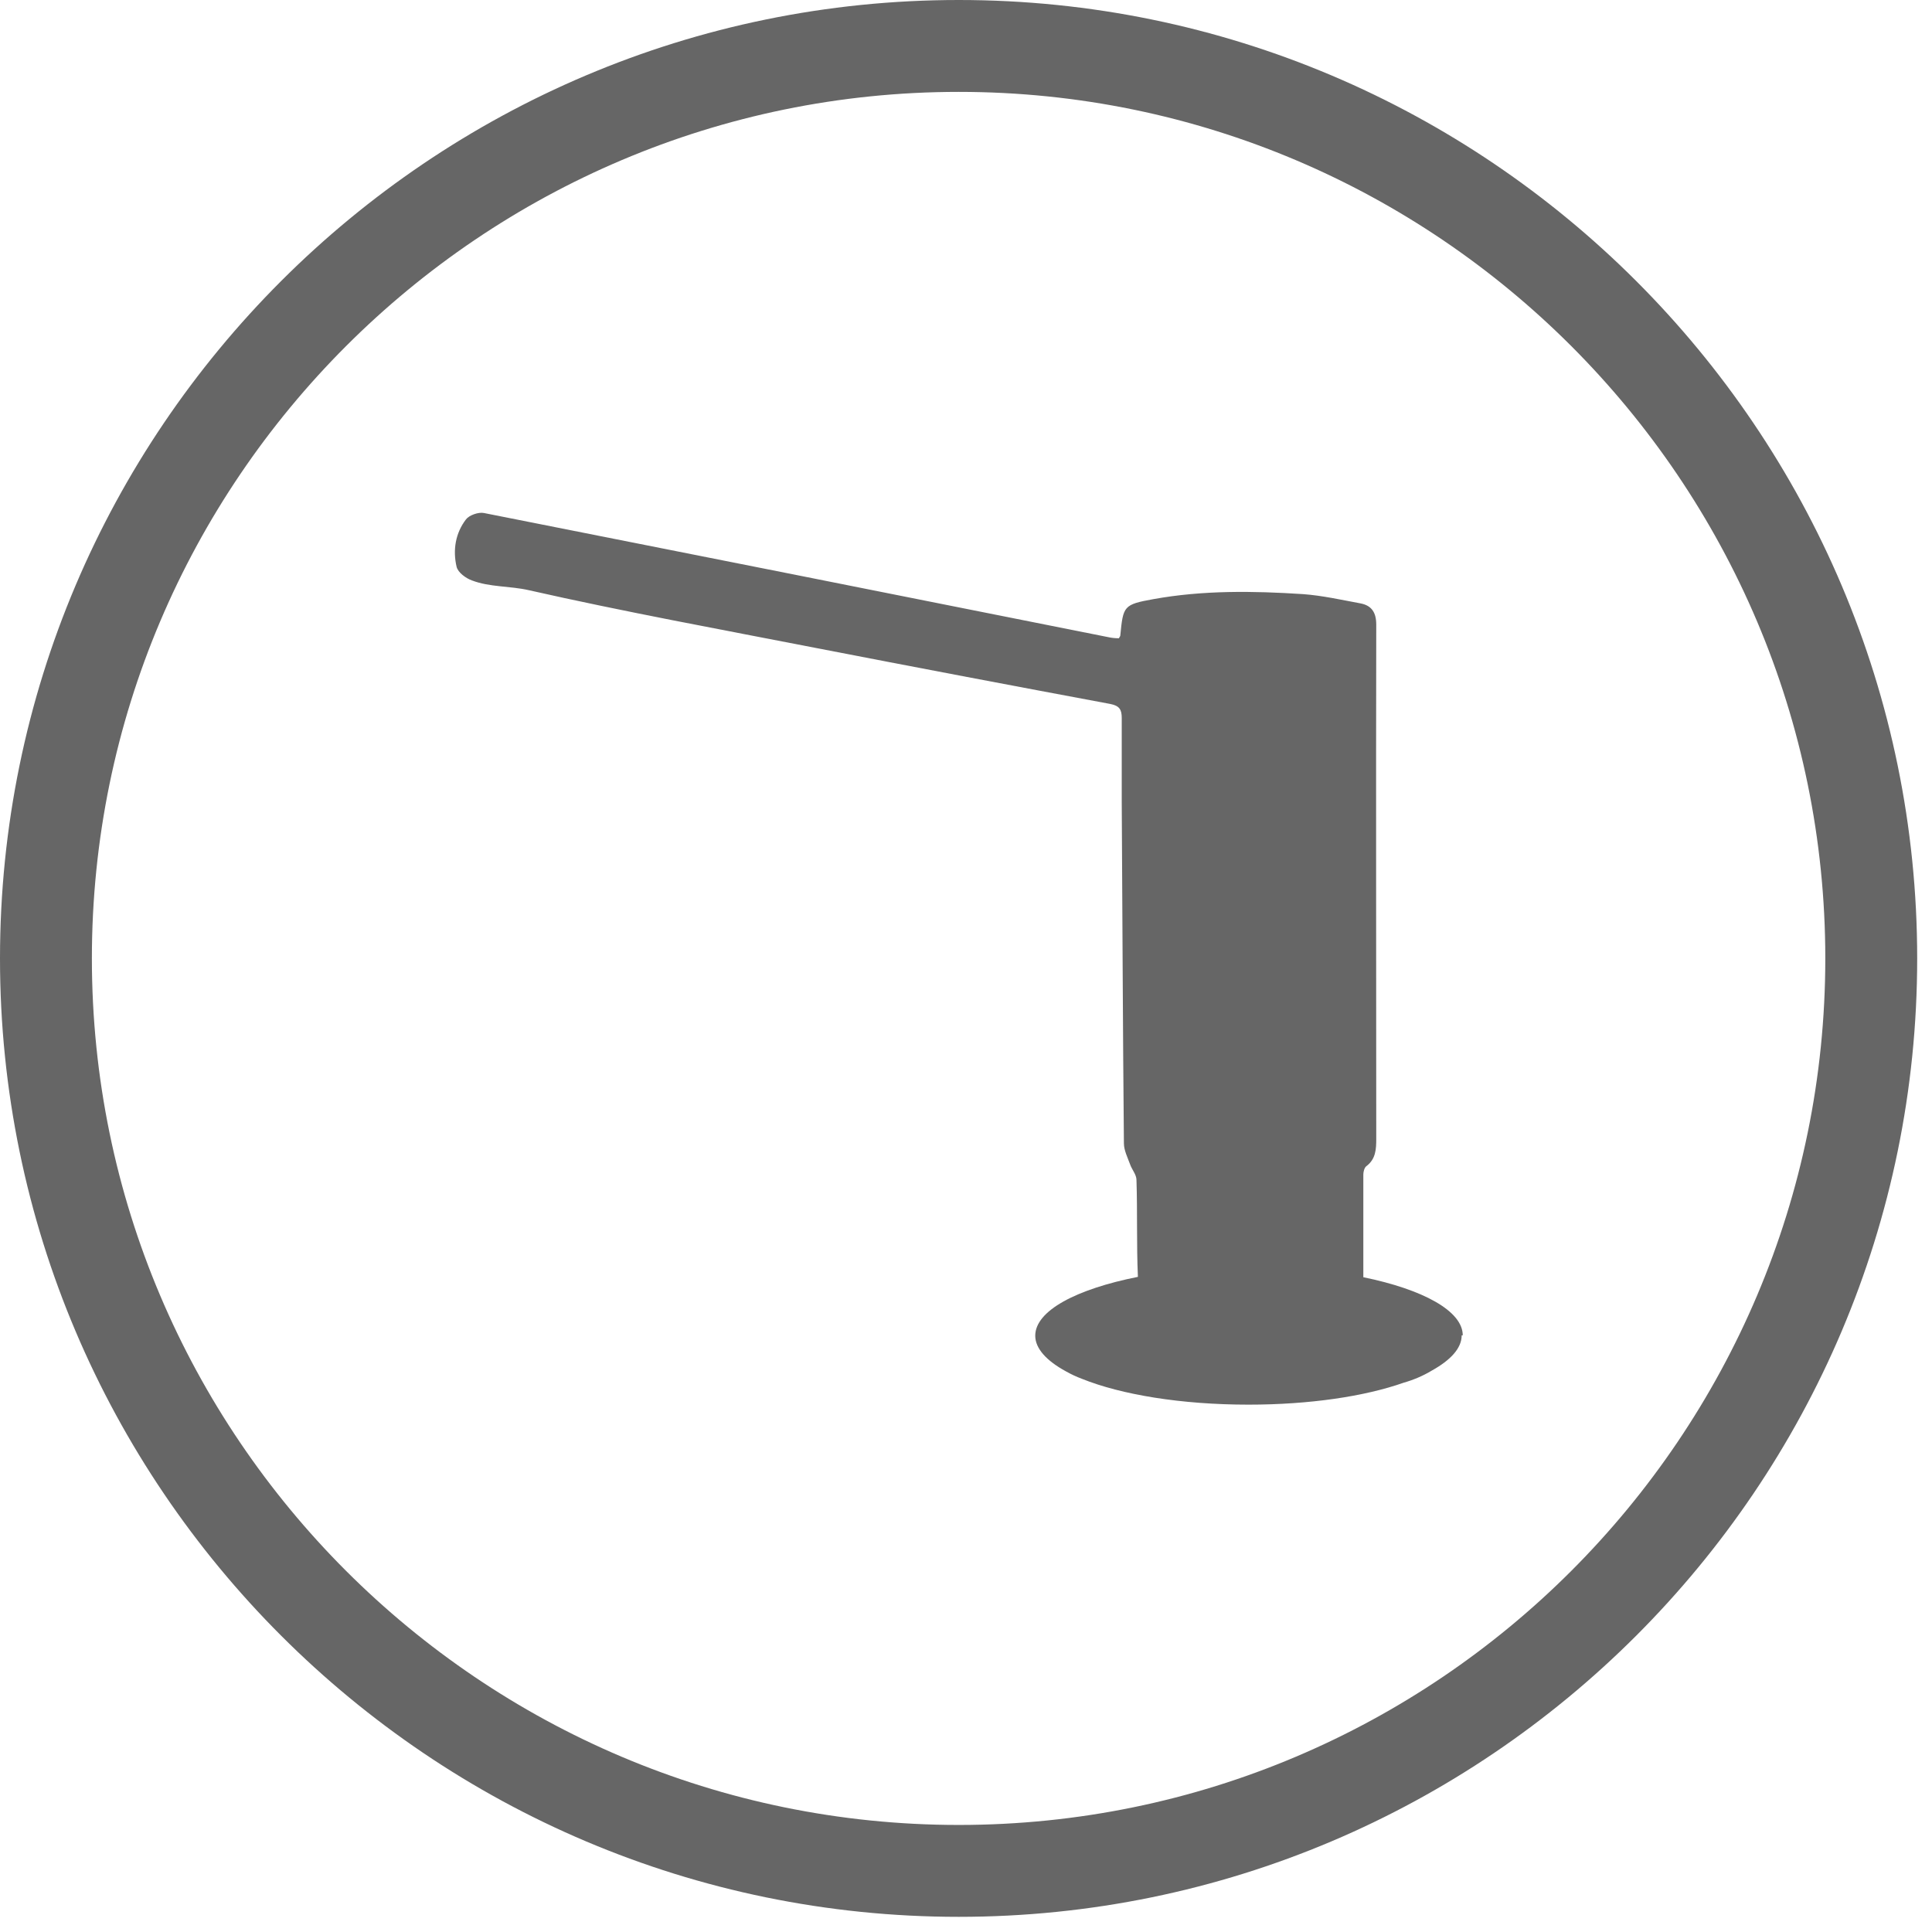
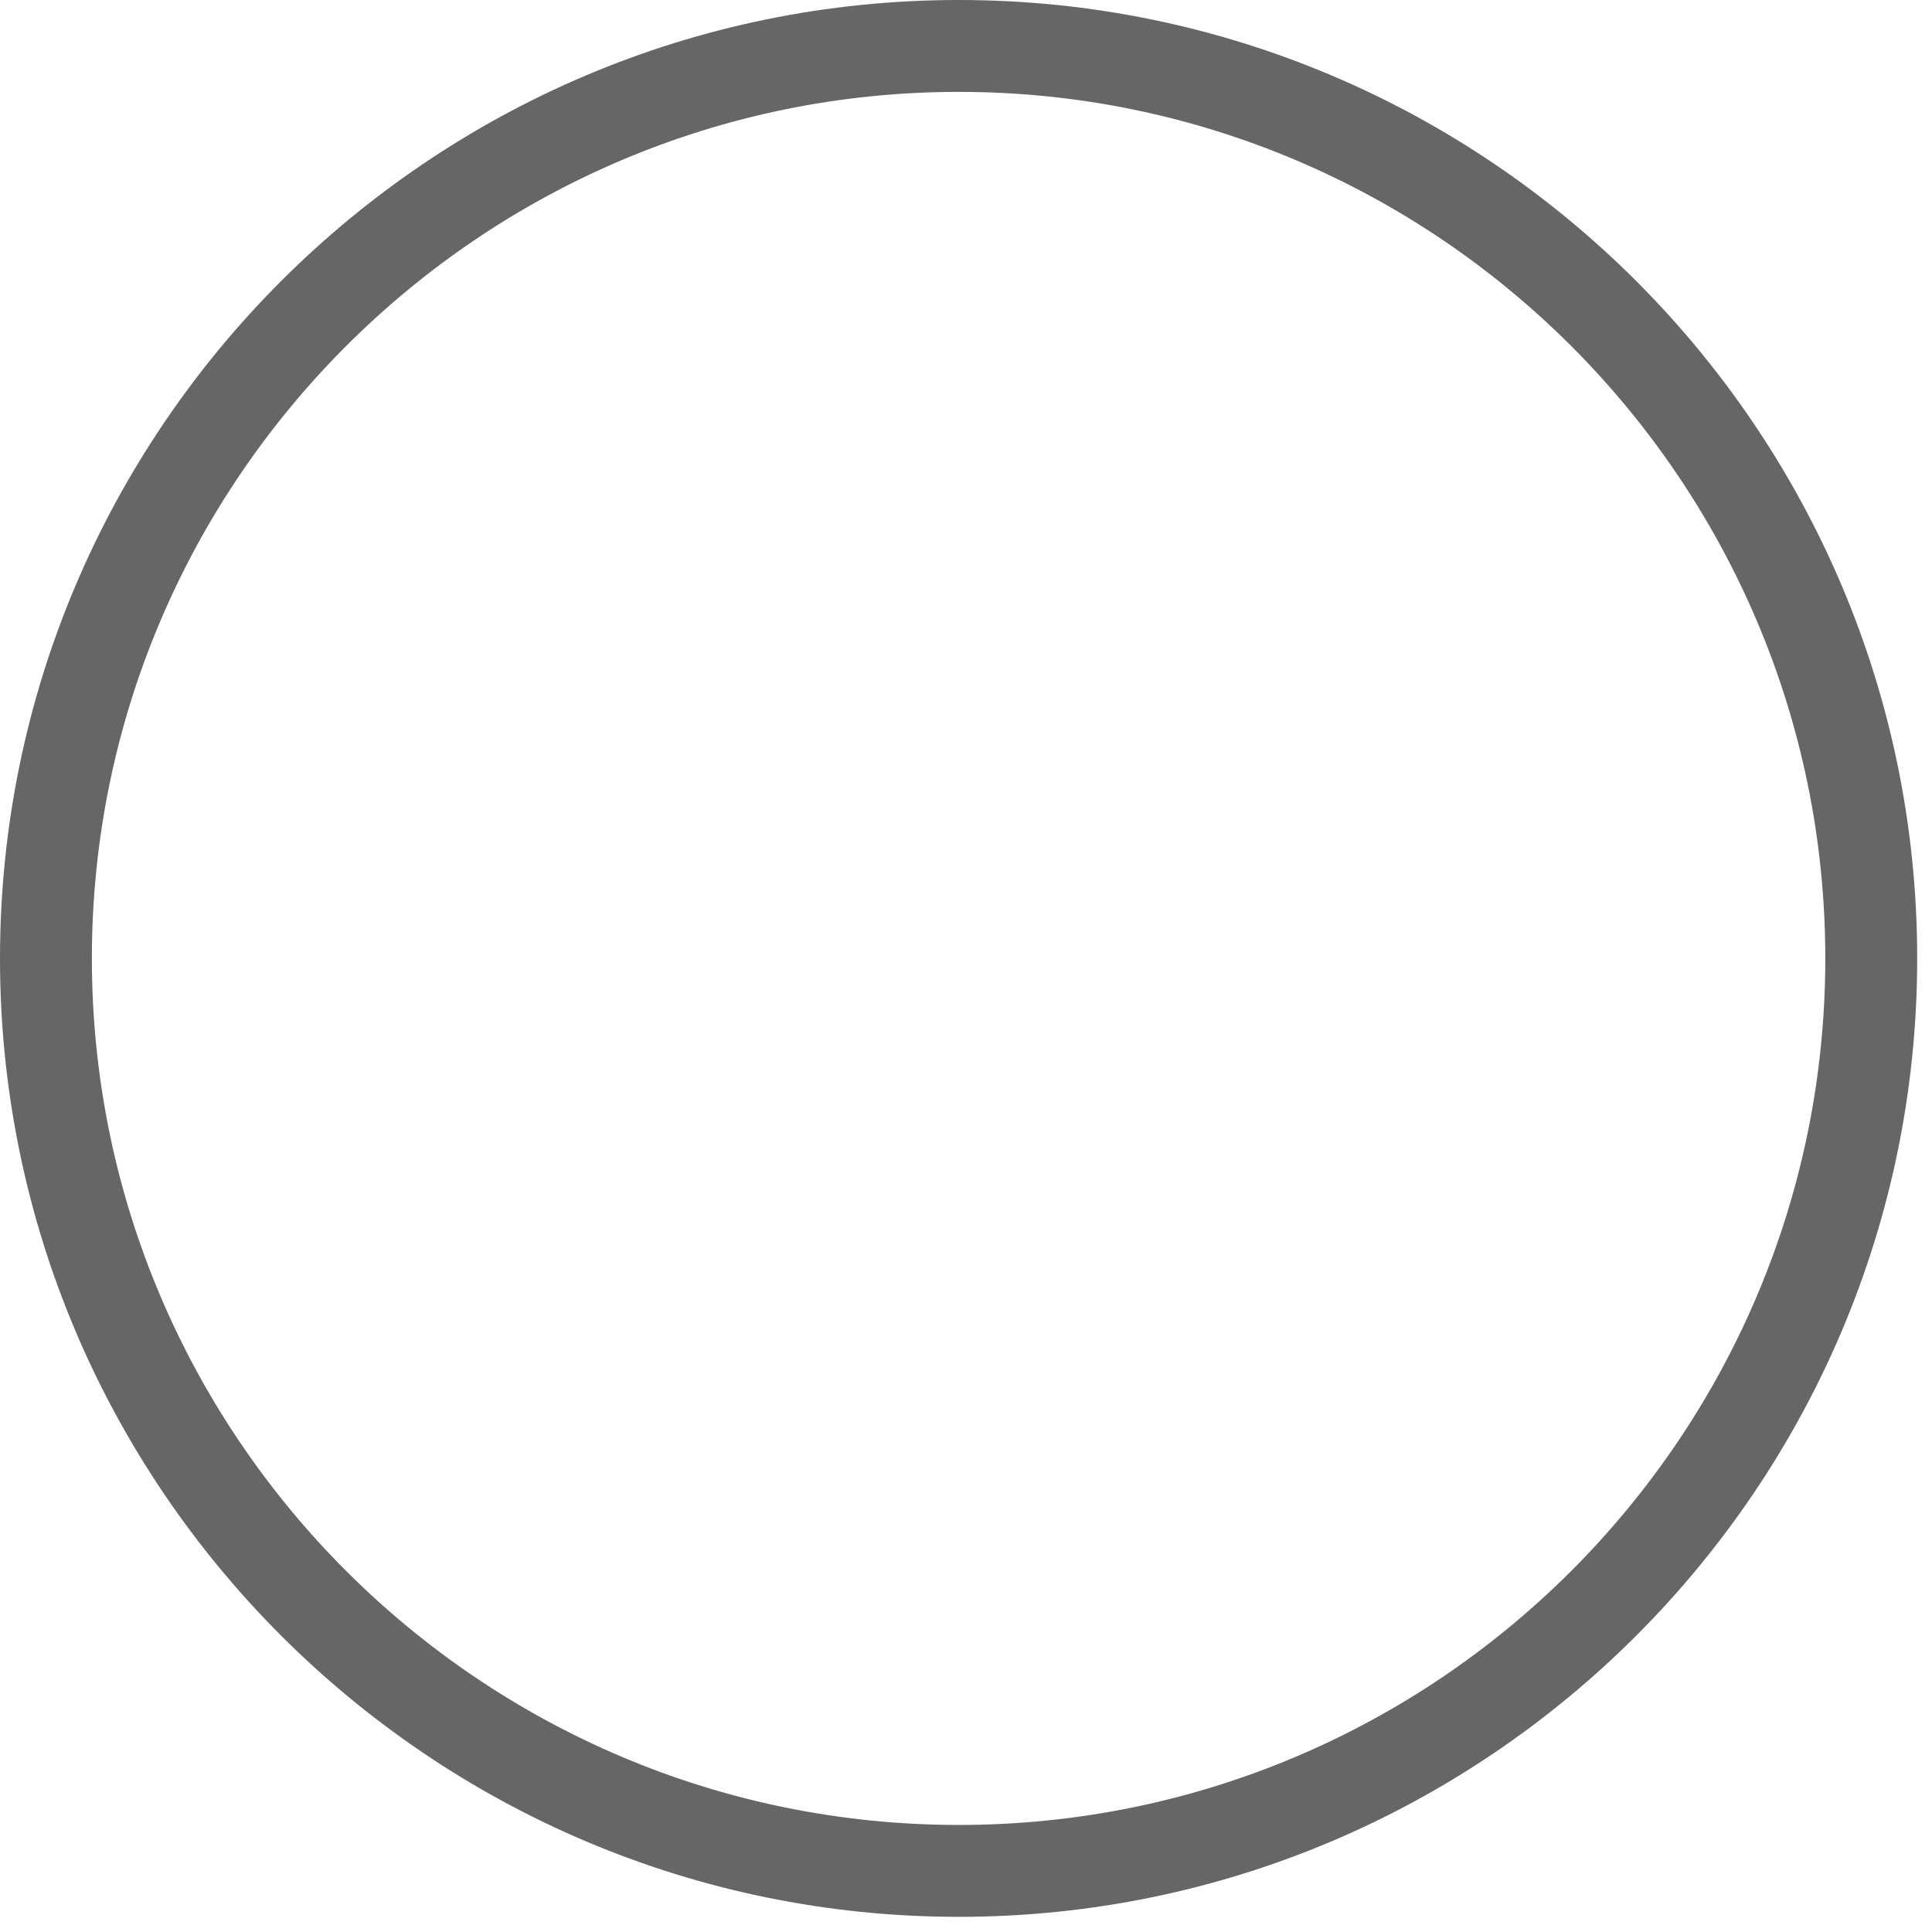
<svg xmlns="http://www.w3.org/2000/svg" width="93" height="93" viewBox="0 0 93 93" fill="none">
  <path d="M46.152 92.27C20.718 92.27 0 71.57 0 46.135C0 20.7 20.7 0 46.152 0C71.604 0 92.287 20.7 92.287 46.135C92.287 71.57 71.587 92.27 46.152 92.27ZM46.152 4.423C23.154 4.423 4.423 23.137 4.423 46.135C4.423 69.133 23.137 87.847 46.152 87.847C69.168 87.847 87.864 69.133 87.864 46.135C87.864 23.137 69.151 4.423 46.152 4.423Z" fill="#666666" />
-   <path d="M70.412 64.28C70.412 63.105 68.494 62.068 65.626 61.481C65.626 59.805 65.626 58.18 65.626 56.539C65.626 56.401 65.678 56.211 65.764 56.142C66.231 55.796 66.248 55.312 66.248 54.811C66.248 46.552 66.231 38.309 66.248 30.067C66.248 29.48 66.023 29.152 65.505 29.048C64.572 28.875 63.656 28.668 62.723 28.599C60.321 28.443 57.902 28.409 55.518 28.841C54.084 29.1 54.066 29.169 53.928 30.586C53.928 30.603 53.928 30.62 53.859 30.724C53.686 30.724 53.513 30.707 53.358 30.672C43.336 28.668 33.314 26.681 23.292 24.694C23.033 24.642 22.584 24.797 22.428 25.005C21.927 25.661 21.789 26.473 21.979 27.285C22.048 27.562 22.428 27.838 22.722 27.942C23.586 28.27 24.536 28.201 25.452 28.409C30.031 29.445 34.662 30.292 39.275 31.191C43.993 32.106 48.727 33.005 53.444 33.886C53.876 33.972 53.997 34.145 53.997 34.56C53.997 35.925 53.997 37.29 53.997 38.638C54.032 44.098 54.049 49.558 54.101 55.036C54.101 55.364 54.274 55.709 54.395 56.038C54.481 56.297 54.706 56.539 54.706 56.798C54.757 58.353 54.706 59.908 54.775 61.464C51.82 62.051 49.833 63.088 49.833 64.297C49.833 64.919 50.386 65.507 51.302 66.008C51.544 66.146 51.803 66.267 52.079 66.371C53.963 67.131 56.848 67.615 60.097 67.615C63.051 67.615 65.695 67.217 67.561 66.561C68.045 66.422 68.494 66.233 68.926 65.973C69.825 65.472 70.36 64.902 70.36 64.28" fill="#666666" />
</svg>